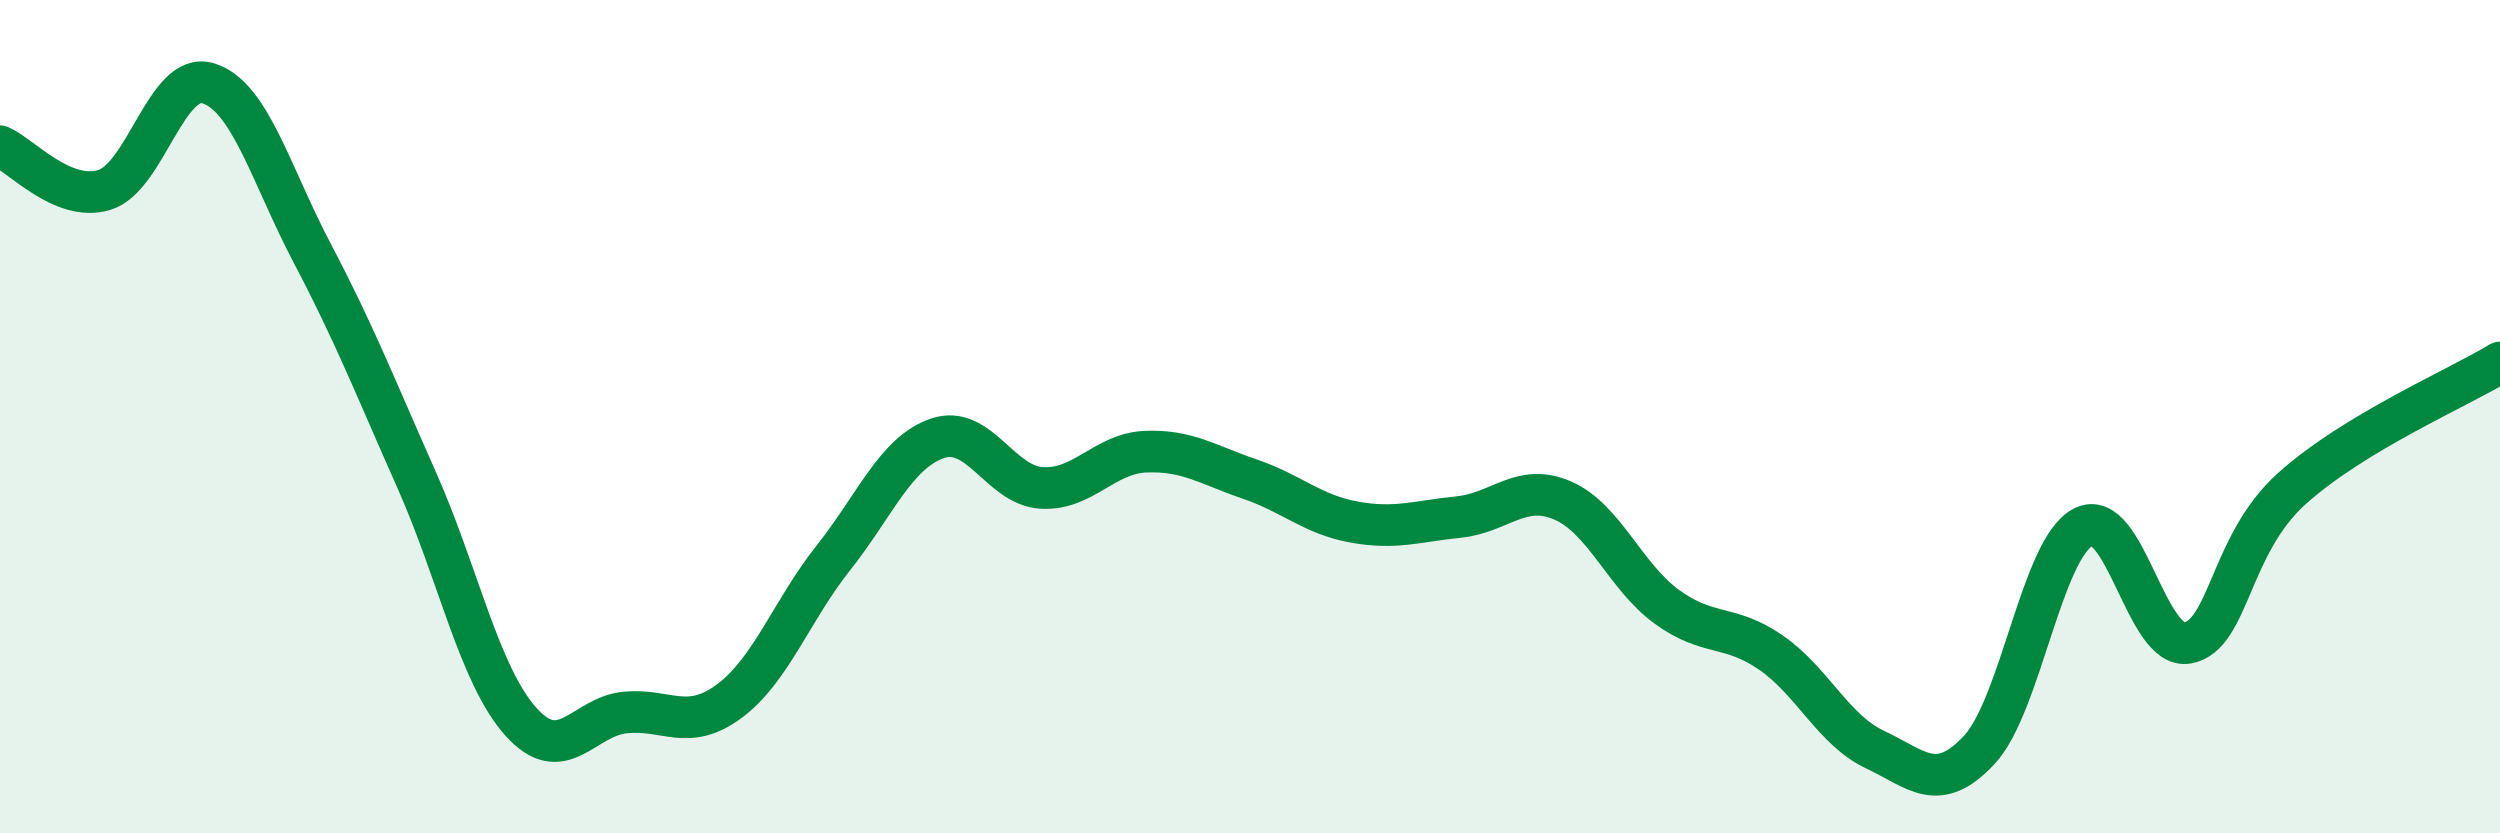
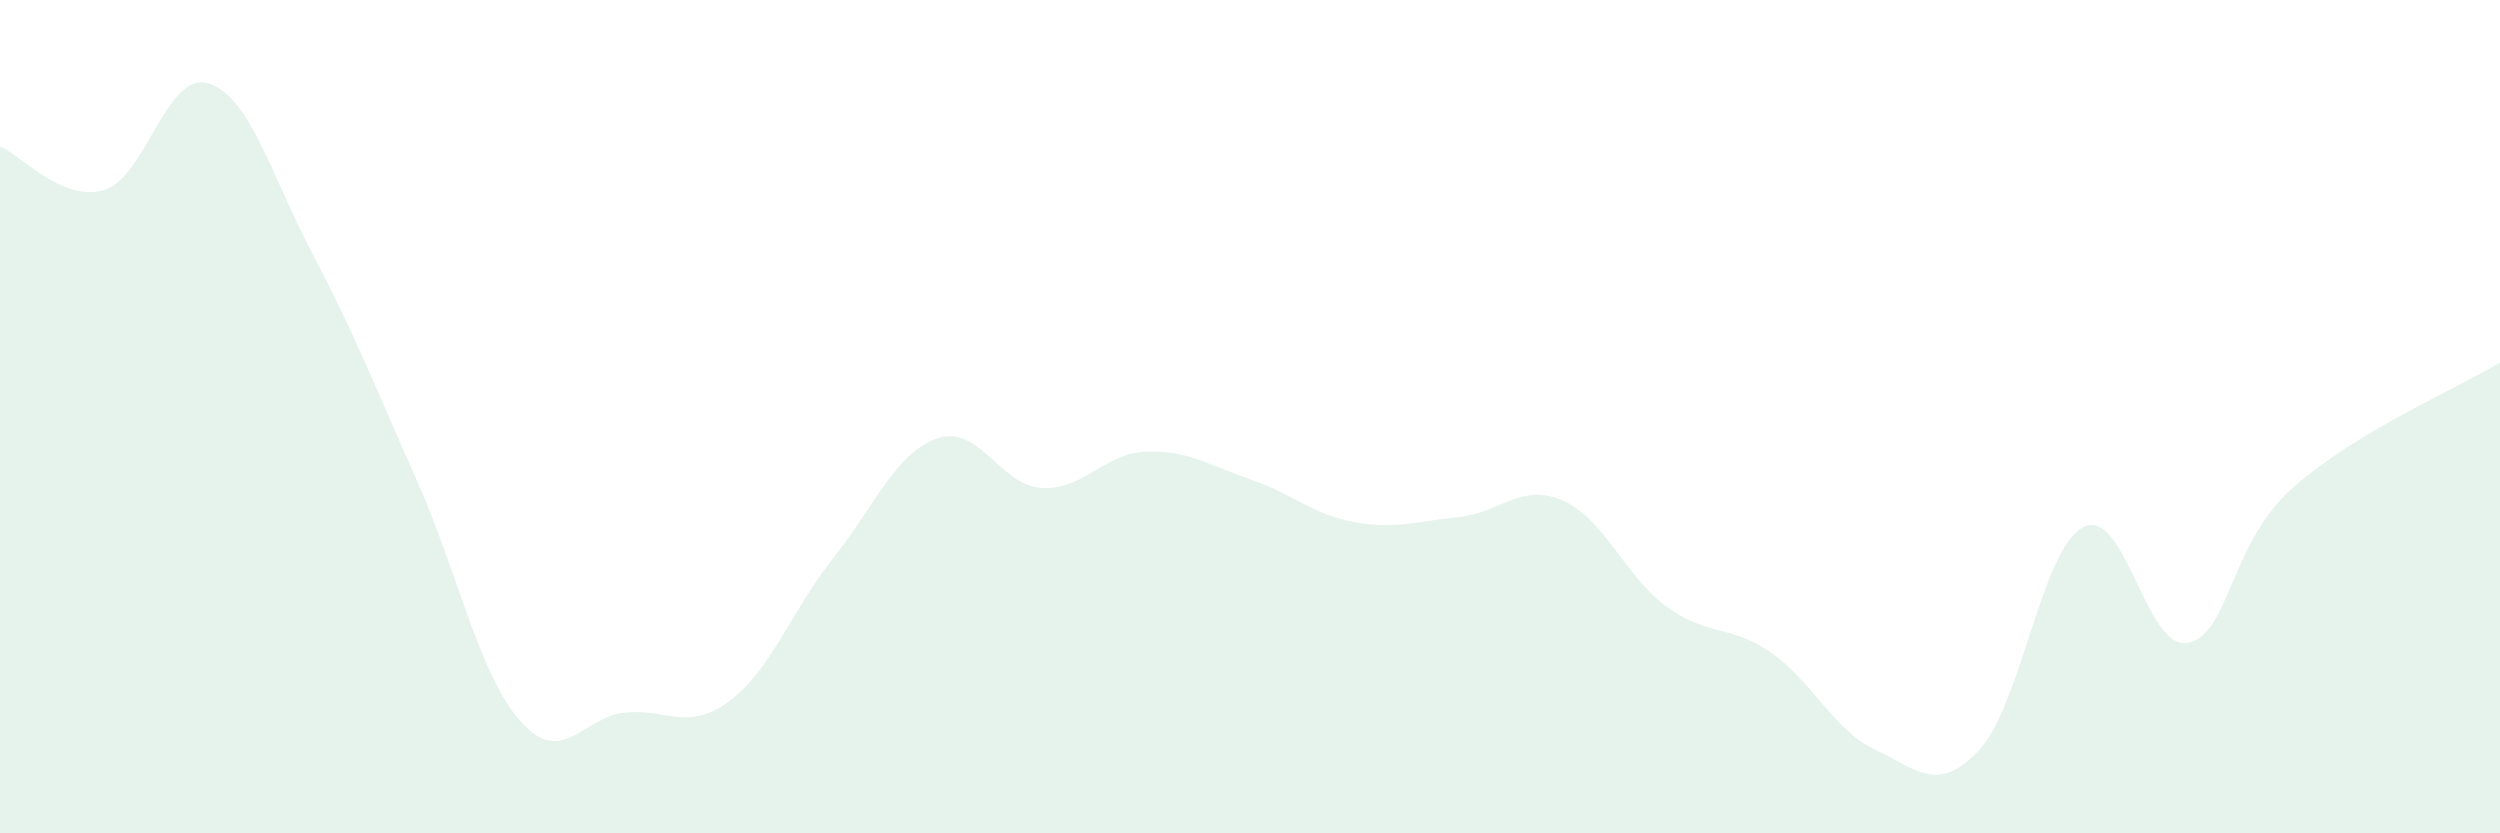
<svg xmlns="http://www.w3.org/2000/svg" width="60" height="20" viewBox="0 0 60 20">
-   <path d="M 0,3.51 C 0.5,3.72 1.5,4.86 2.5,4.56 C 3.5,4.26 4,1.69 5,2 C 6,2.31 6.5,4.19 7.5,6.09 C 8.5,7.99 9,9.27 10,11.52 C 11,13.77 11.5,16.2 12.5,17.32 C 13.5,18.44 14,17.2 15,17.1 C 16,17 16.5,17.57 17.5,16.83 C 18.5,16.09 19,14.65 20,13.39 C 21,12.13 21.5,10.86 22.5,10.52 C 23.5,10.18 24,11.65 25,11.71 C 26,11.77 26.5,10.88 27.5,10.84 C 28.5,10.8 29,11.16 30,11.5 C 31,11.84 31.5,12.35 32.5,12.53 C 33.5,12.71 34,12.51 35,12.41 C 36,12.31 36.5,11.58 37.5,12.01 C 38.5,12.44 39,13.83 40,14.56 C 41,15.29 41.5,14.97 42.5,15.66 C 43.5,16.35 44,17.52 45,17.99 C 46,18.46 46.5,19.07 47.5,18 C 48.5,16.93 49,13.16 50,12.65 C 51,12.14 51.5,15.61 52.5,15.43 C 53.5,15.25 53.5,13.08 55,11.73 C 56.5,10.38 59,9.31 60,8.7L60 20L0 20Z" fill="#008740" opacity="0.1" stroke-linecap="round" stroke-linejoin="round" />
-   <path d="M 0,3.51 C 0.5,3.72 1.5,4.86 2.5,4.56 C 3.5,4.26 4,1.69 5,2 C 6,2.31 6.5,4.19 7.5,6.09 C 8.5,7.99 9,9.27 10,11.52 C 11,13.77 11.5,16.2 12.5,17.32 C 13.5,18.44 14,17.2 15,17.1 C 16,17 16.5,17.57 17.5,16.83 C 18.5,16.09 19,14.65 20,13.39 C 21,12.13 21.5,10.86 22.5,10.52 C 23.5,10.18 24,11.65 25,11.71 C 26,11.77 26.5,10.88 27.5,10.84 C 28.5,10.8 29,11.16 30,11.5 C 31,11.84 31.5,12.35 32.5,12.53 C 33.5,12.71 34,12.51 35,12.41 C 36,12.31 36.5,11.58 37.5,12.01 C 38.5,12.44 39,13.83 40,14.56 C 41,15.29 41.5,14.97 42.5,15.66 C 43.5,16.35 44,17.52 45,17.99 C 46,18.46 46.5,19.07 47.5,18 C 48.5,16.93 49,13.16 50,12.65 C 51,12.14 51.5,15.61 52.5,15.43 C 53.5,15.25 53.5,13.08 55,11.73 C 56.5,10.38 59,9.31 60,8.7" stroke="#008740" stroke-width="1" fill="none" stroke-linecap="round" stroke-linejoin="round" />
+   <path d="M 0,3.51 C 0.5,3.72 1.5,4.86 2.5,4.56 C 3.5,4.26 4,1.69 5,2 C 6,2.31 6.5,4.19 7.5,6.09 C 8.5,7.99 9,9.27 10,11.52 C 11,13.77 11.5,16.2 12.5,17.32 C 13.5,18.44 14,17.2 15,17.1 C 16,17 16.5,17.57 17.5,16.83 C 18.5,16.09 19,14.65 20,13.39 C 21,12.13 21.5,10.86 22.5,10.52 C 23.5,10.18 24,11.65 25,11.71 C 26,11.77 26.5,10.88 27.5,10.84 C 28.5,10.8 29,11.16 30,11.5 C 31,11.84 31.5,12.35 32.5,12.53 C 33.5,12.71 34,12.51 35,12.41 C 36,12.31 36.5,11.58 37.5,12.01 C 38.5,12.44 39,13.83 40,14.56 C 41,15.29 41.5,14.97 42.5,15.66 C 43.5,16.35 44,17.52 45,17.99 C 46,18.46 46.5,19.07 47.5,18 C 48.5,16.93 49,13.16 50,12.65 C 51,12.14 51.5,15.61 52.5,15.43 C 53.5,15.25 53.5,13.08 55,11.73 C 56.5,10.38 59,9.31 60,8.7L60 20L0 20" fill="#008740" opacity="0.1" stroke-linecap="round" stroke-linejoin="round" />
</svg>